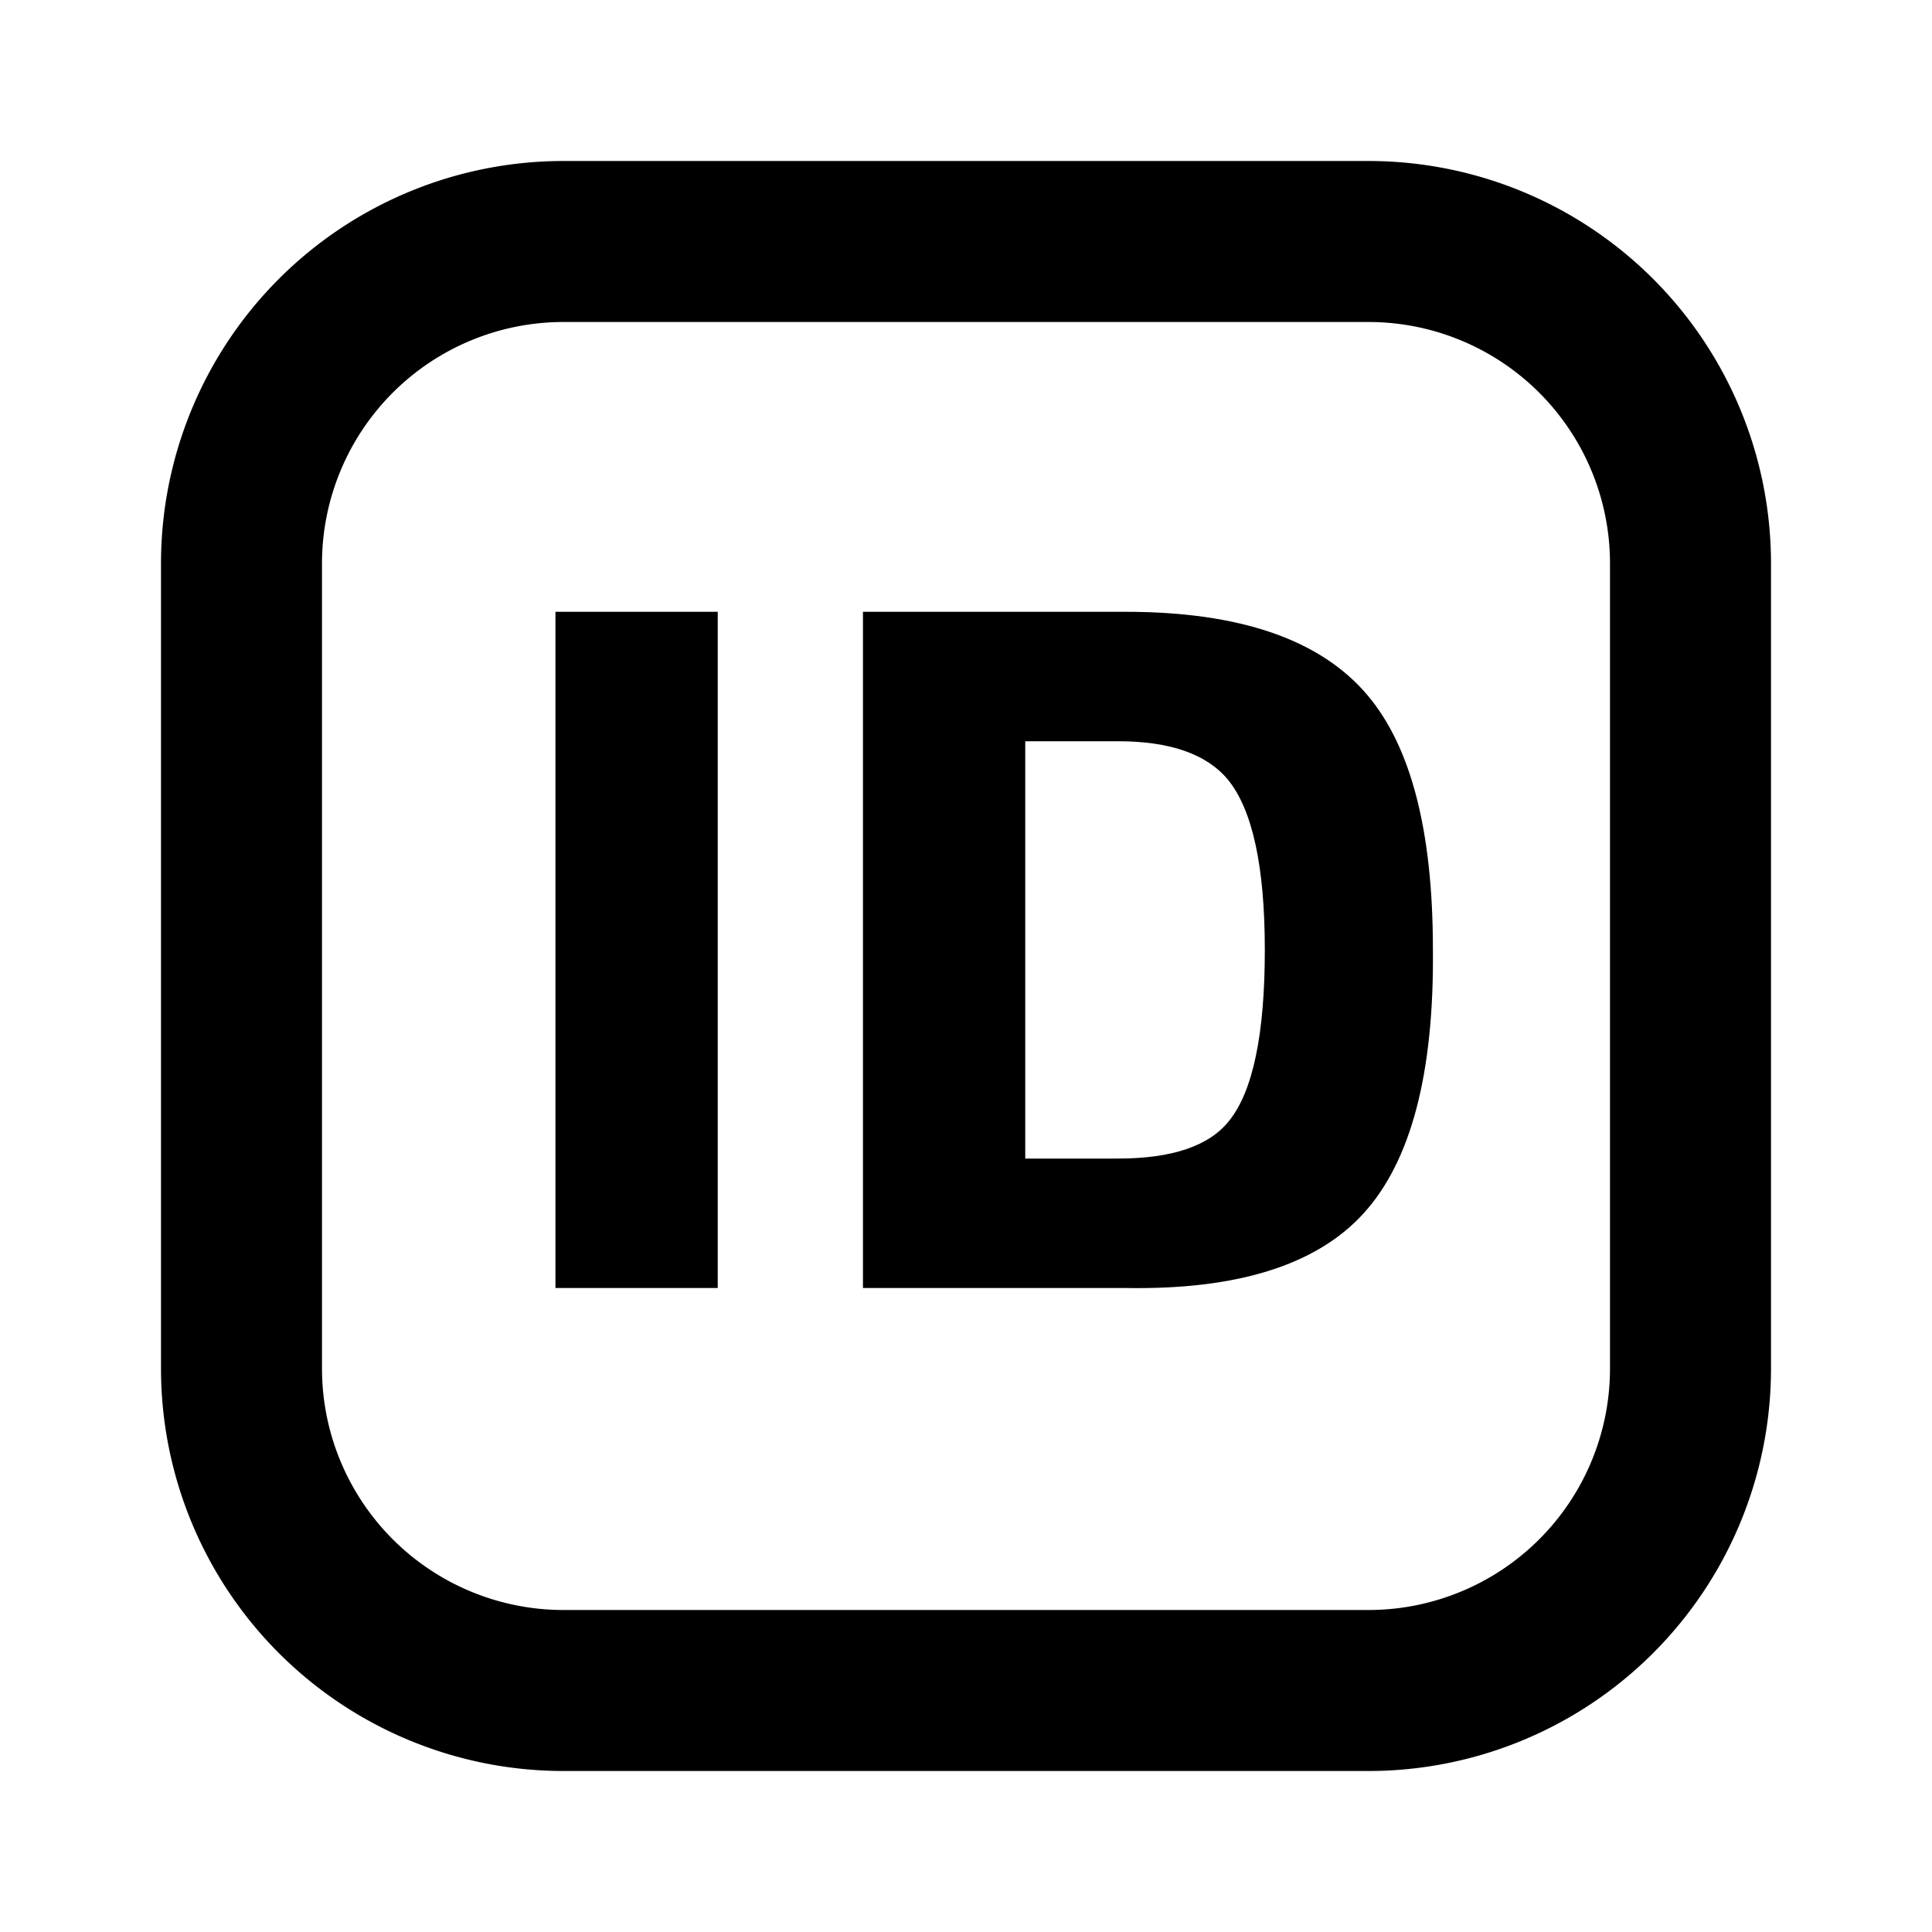
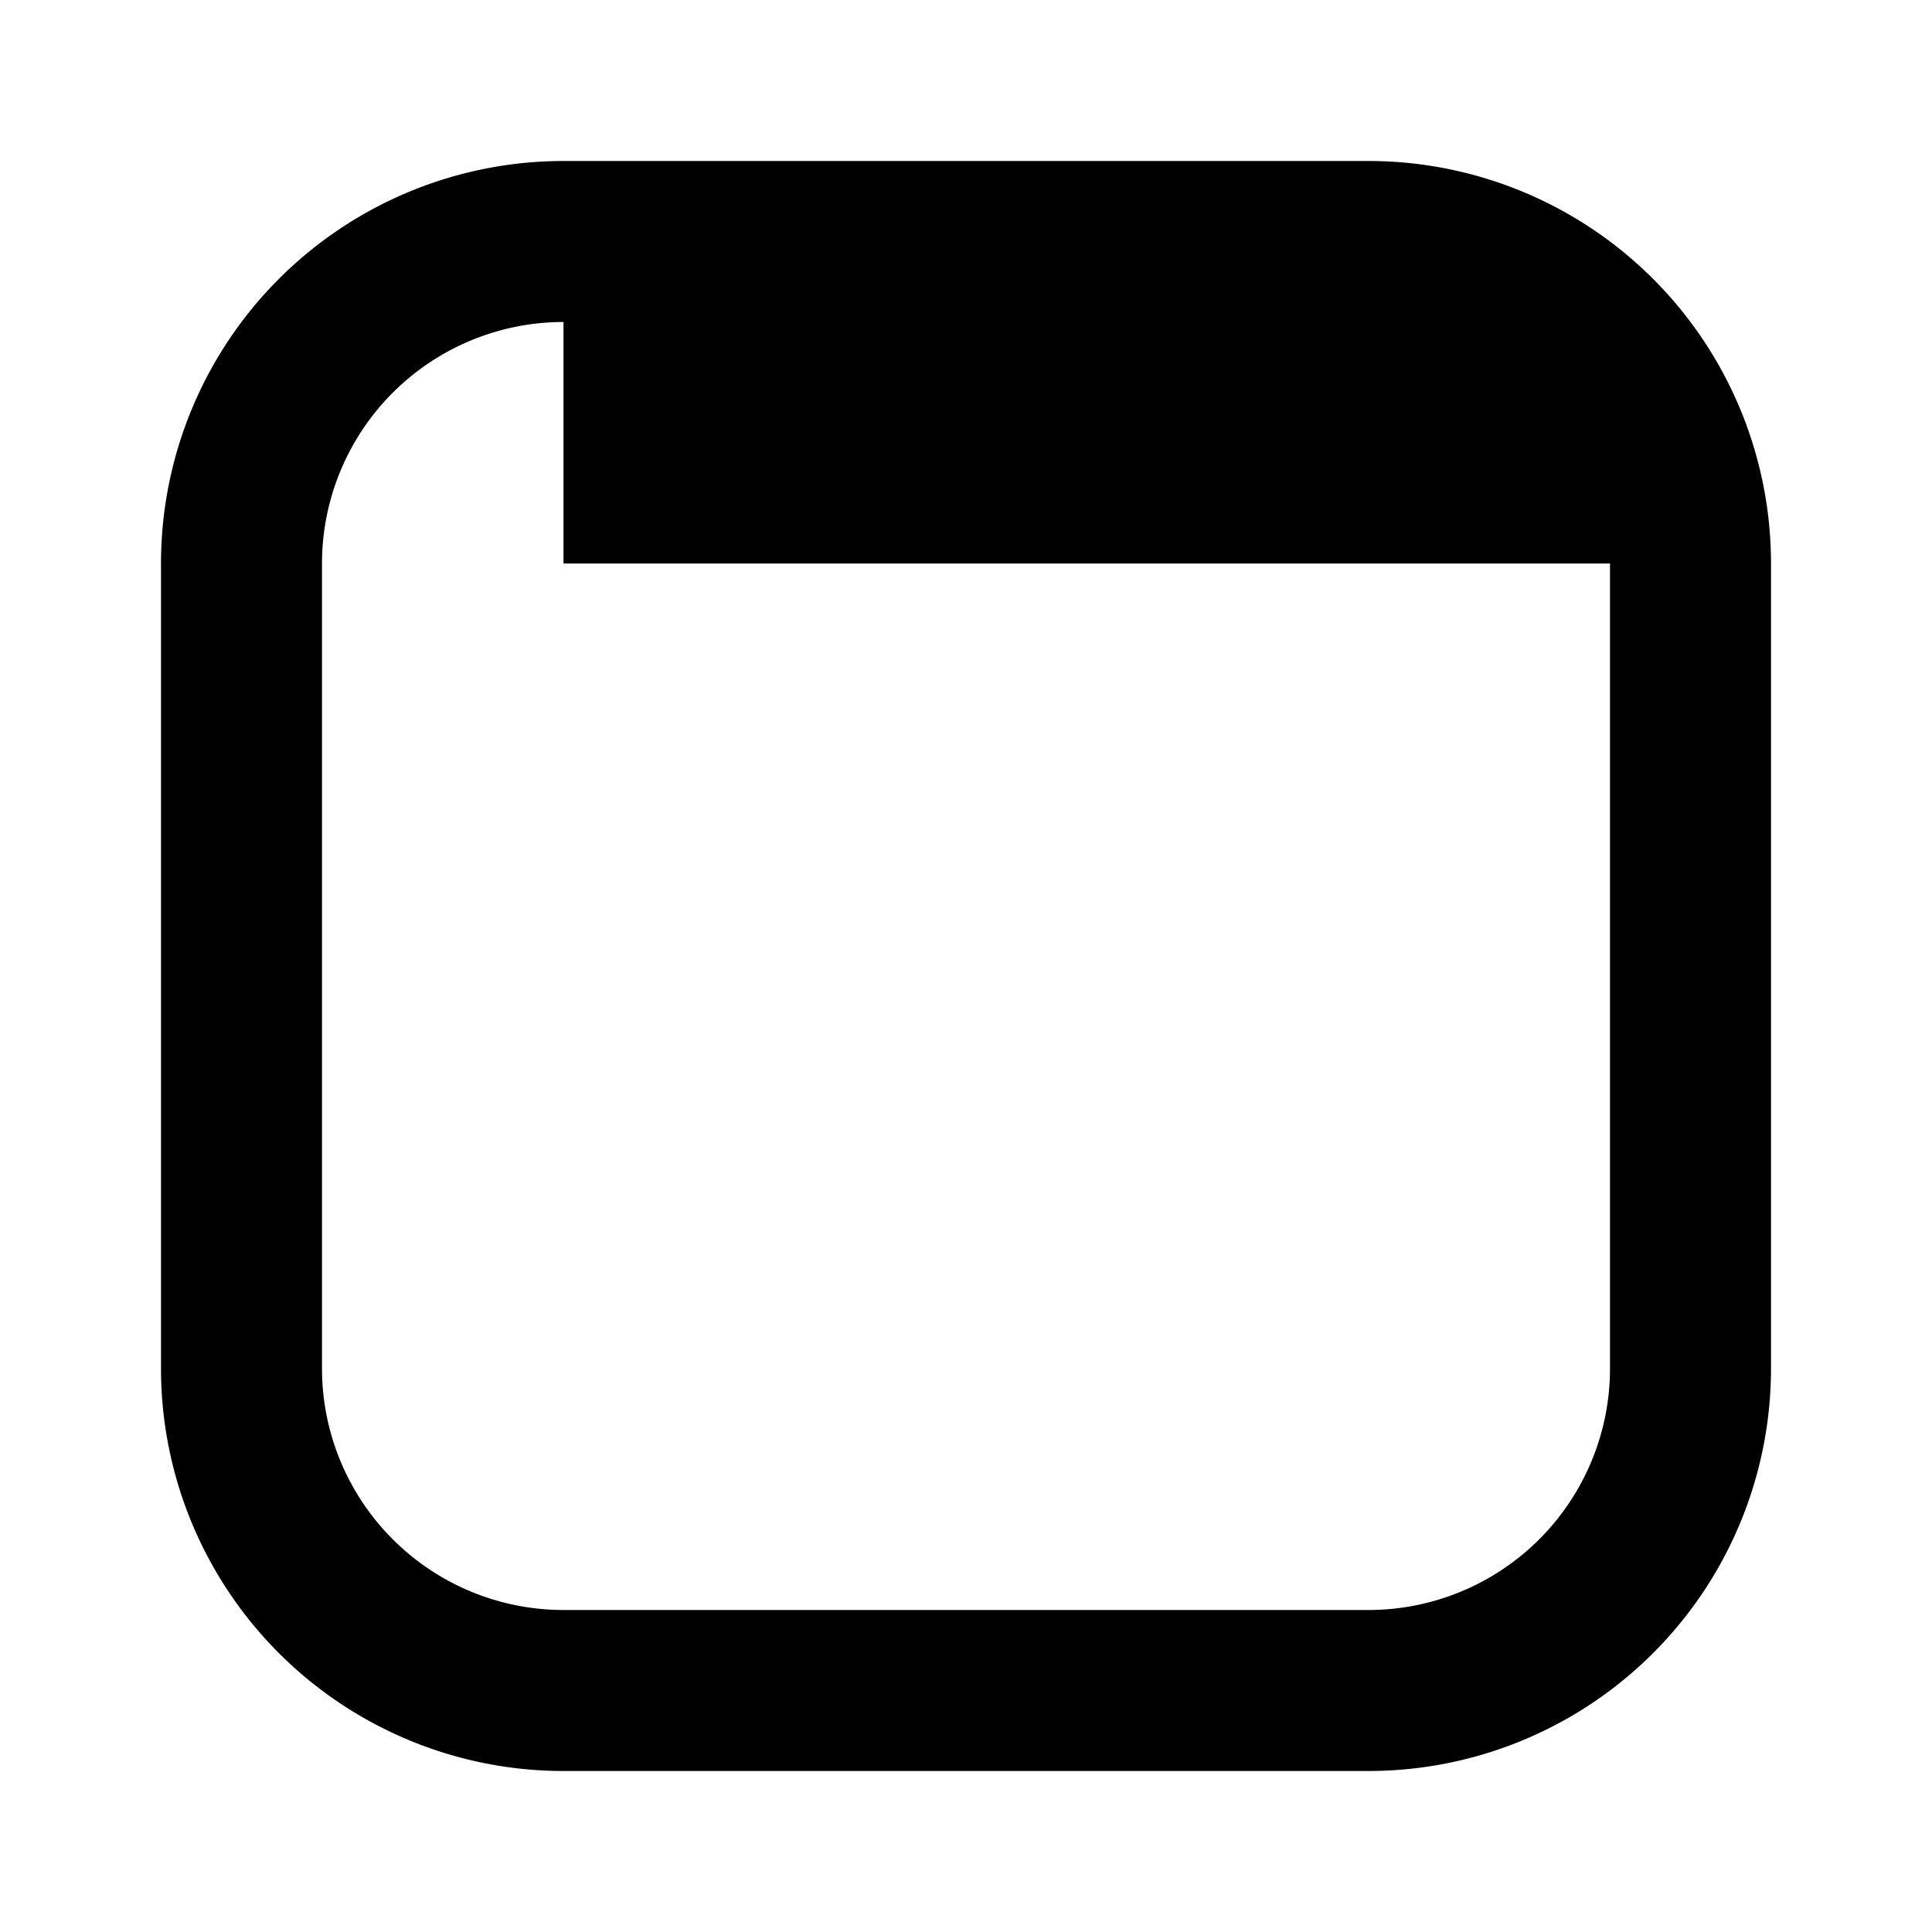
<svg xmlns="http://www.w3.org/2000/svg" width="24" height="24" fill="none" viewBox="0 0 24 24">
-   <path fill="currentColor" fill-rule="evenodd" d="M2 7a5 5 0 0 1 5-5h10a5 5 0 0 1 5 5v10a5 5 0 0 1-5 5H7a5 5 0 0 1-5-5V7zm5-3a3 3 0 0 0-3 3v10a3 3 0 0 0 3 3h10a3 3 0 0 0 3-3V7a3 3 0 0 0-3-3H7z" clip-rule="evenodd" />
-   <path fill="currentColor" d="M8.916 16H6.9V7.6h2.016V16zm4.972-1.608c.672 0 1.132-.156 1.38-.468.296-.368.444-1.076.444-2.124 0-1.032-.152-1.736-.456-2.112-.264-.32-.72-.48-1.368-.48h-1.152v5.184h1.152zm.096-6.792c1.416 0 2.416.344 3 1.032.544.64.816 1.692.816 3.156.016 1.544-.272 2.64-.864 3.288-.584.64-1.568.948-2.952.924H10.72V7.6h3.264z" />
+   <path fill="currentColor" fill-rule="evenodd" d="M2 7a5 5 0 0 1 5-5h10a5 5 0 0 1 5 5v10a5 5 0 0 1-5 5H7a5 5 0 0 1-5-5V7zm5-3a3 3 0 0 0-3 3v10a3 3 0 0 0 3 3h10a3 3 0 0 0 3-3V7H7z" clip-rule="evenodd" />
</svg>